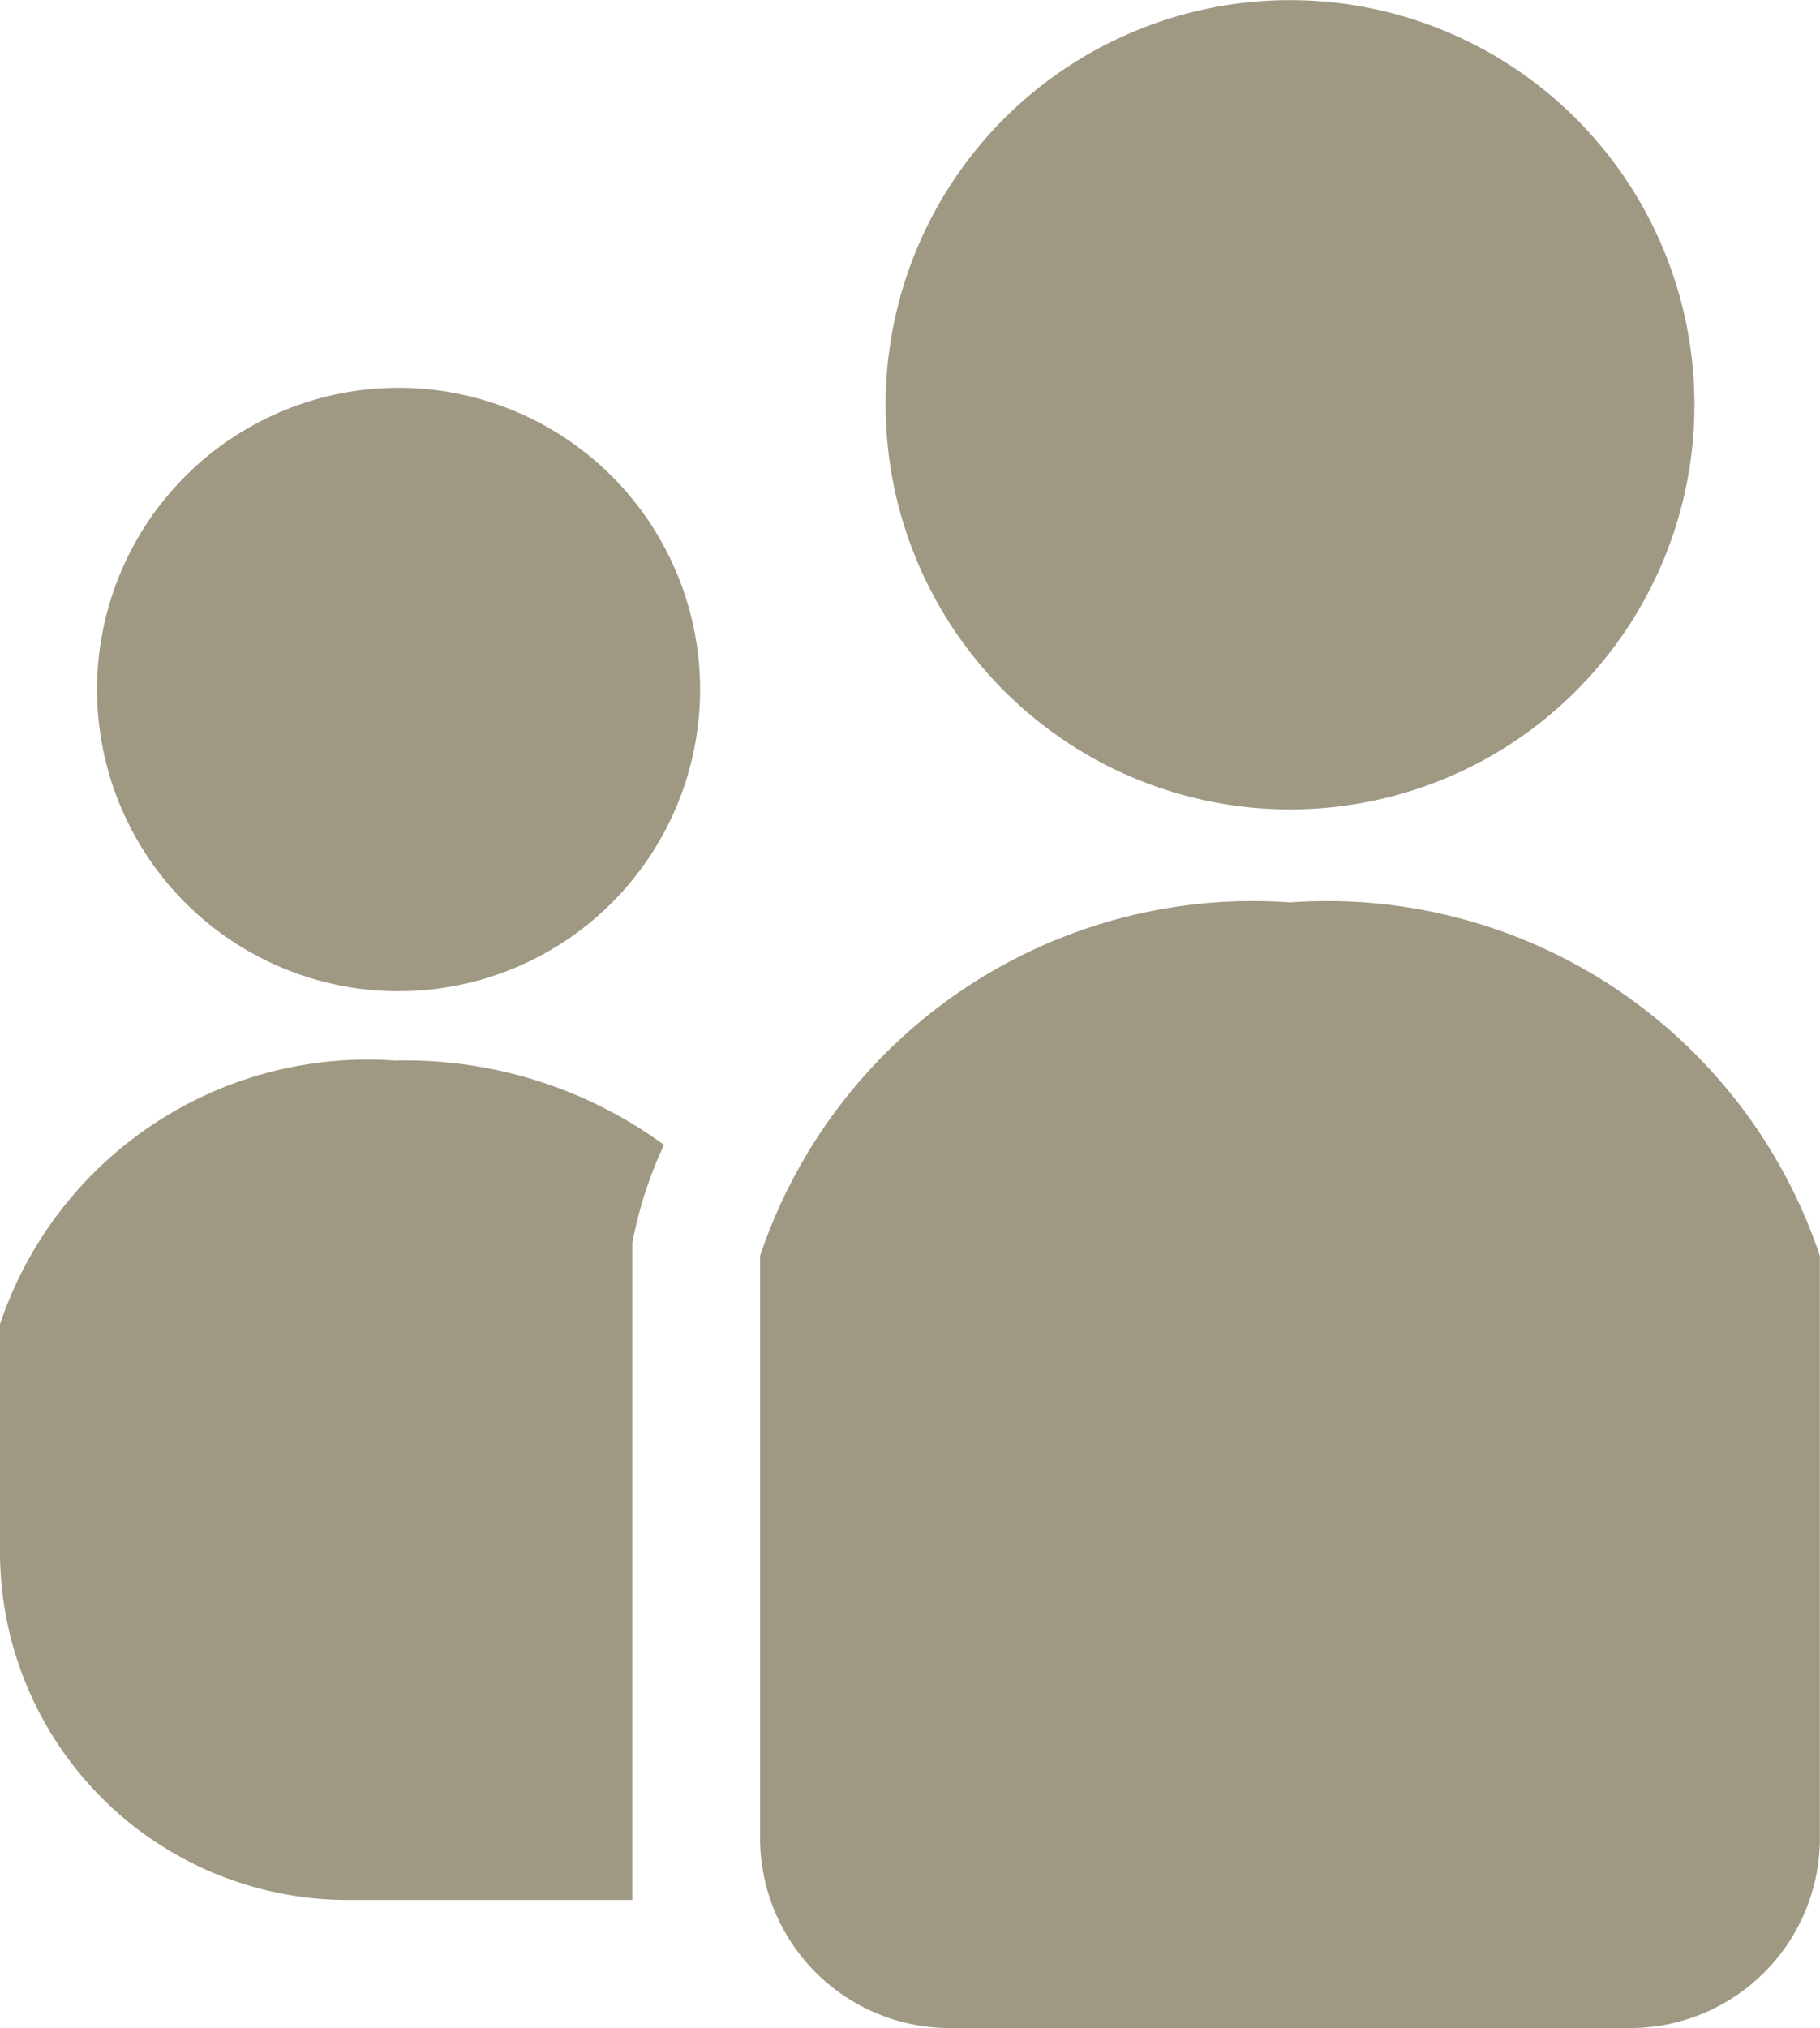
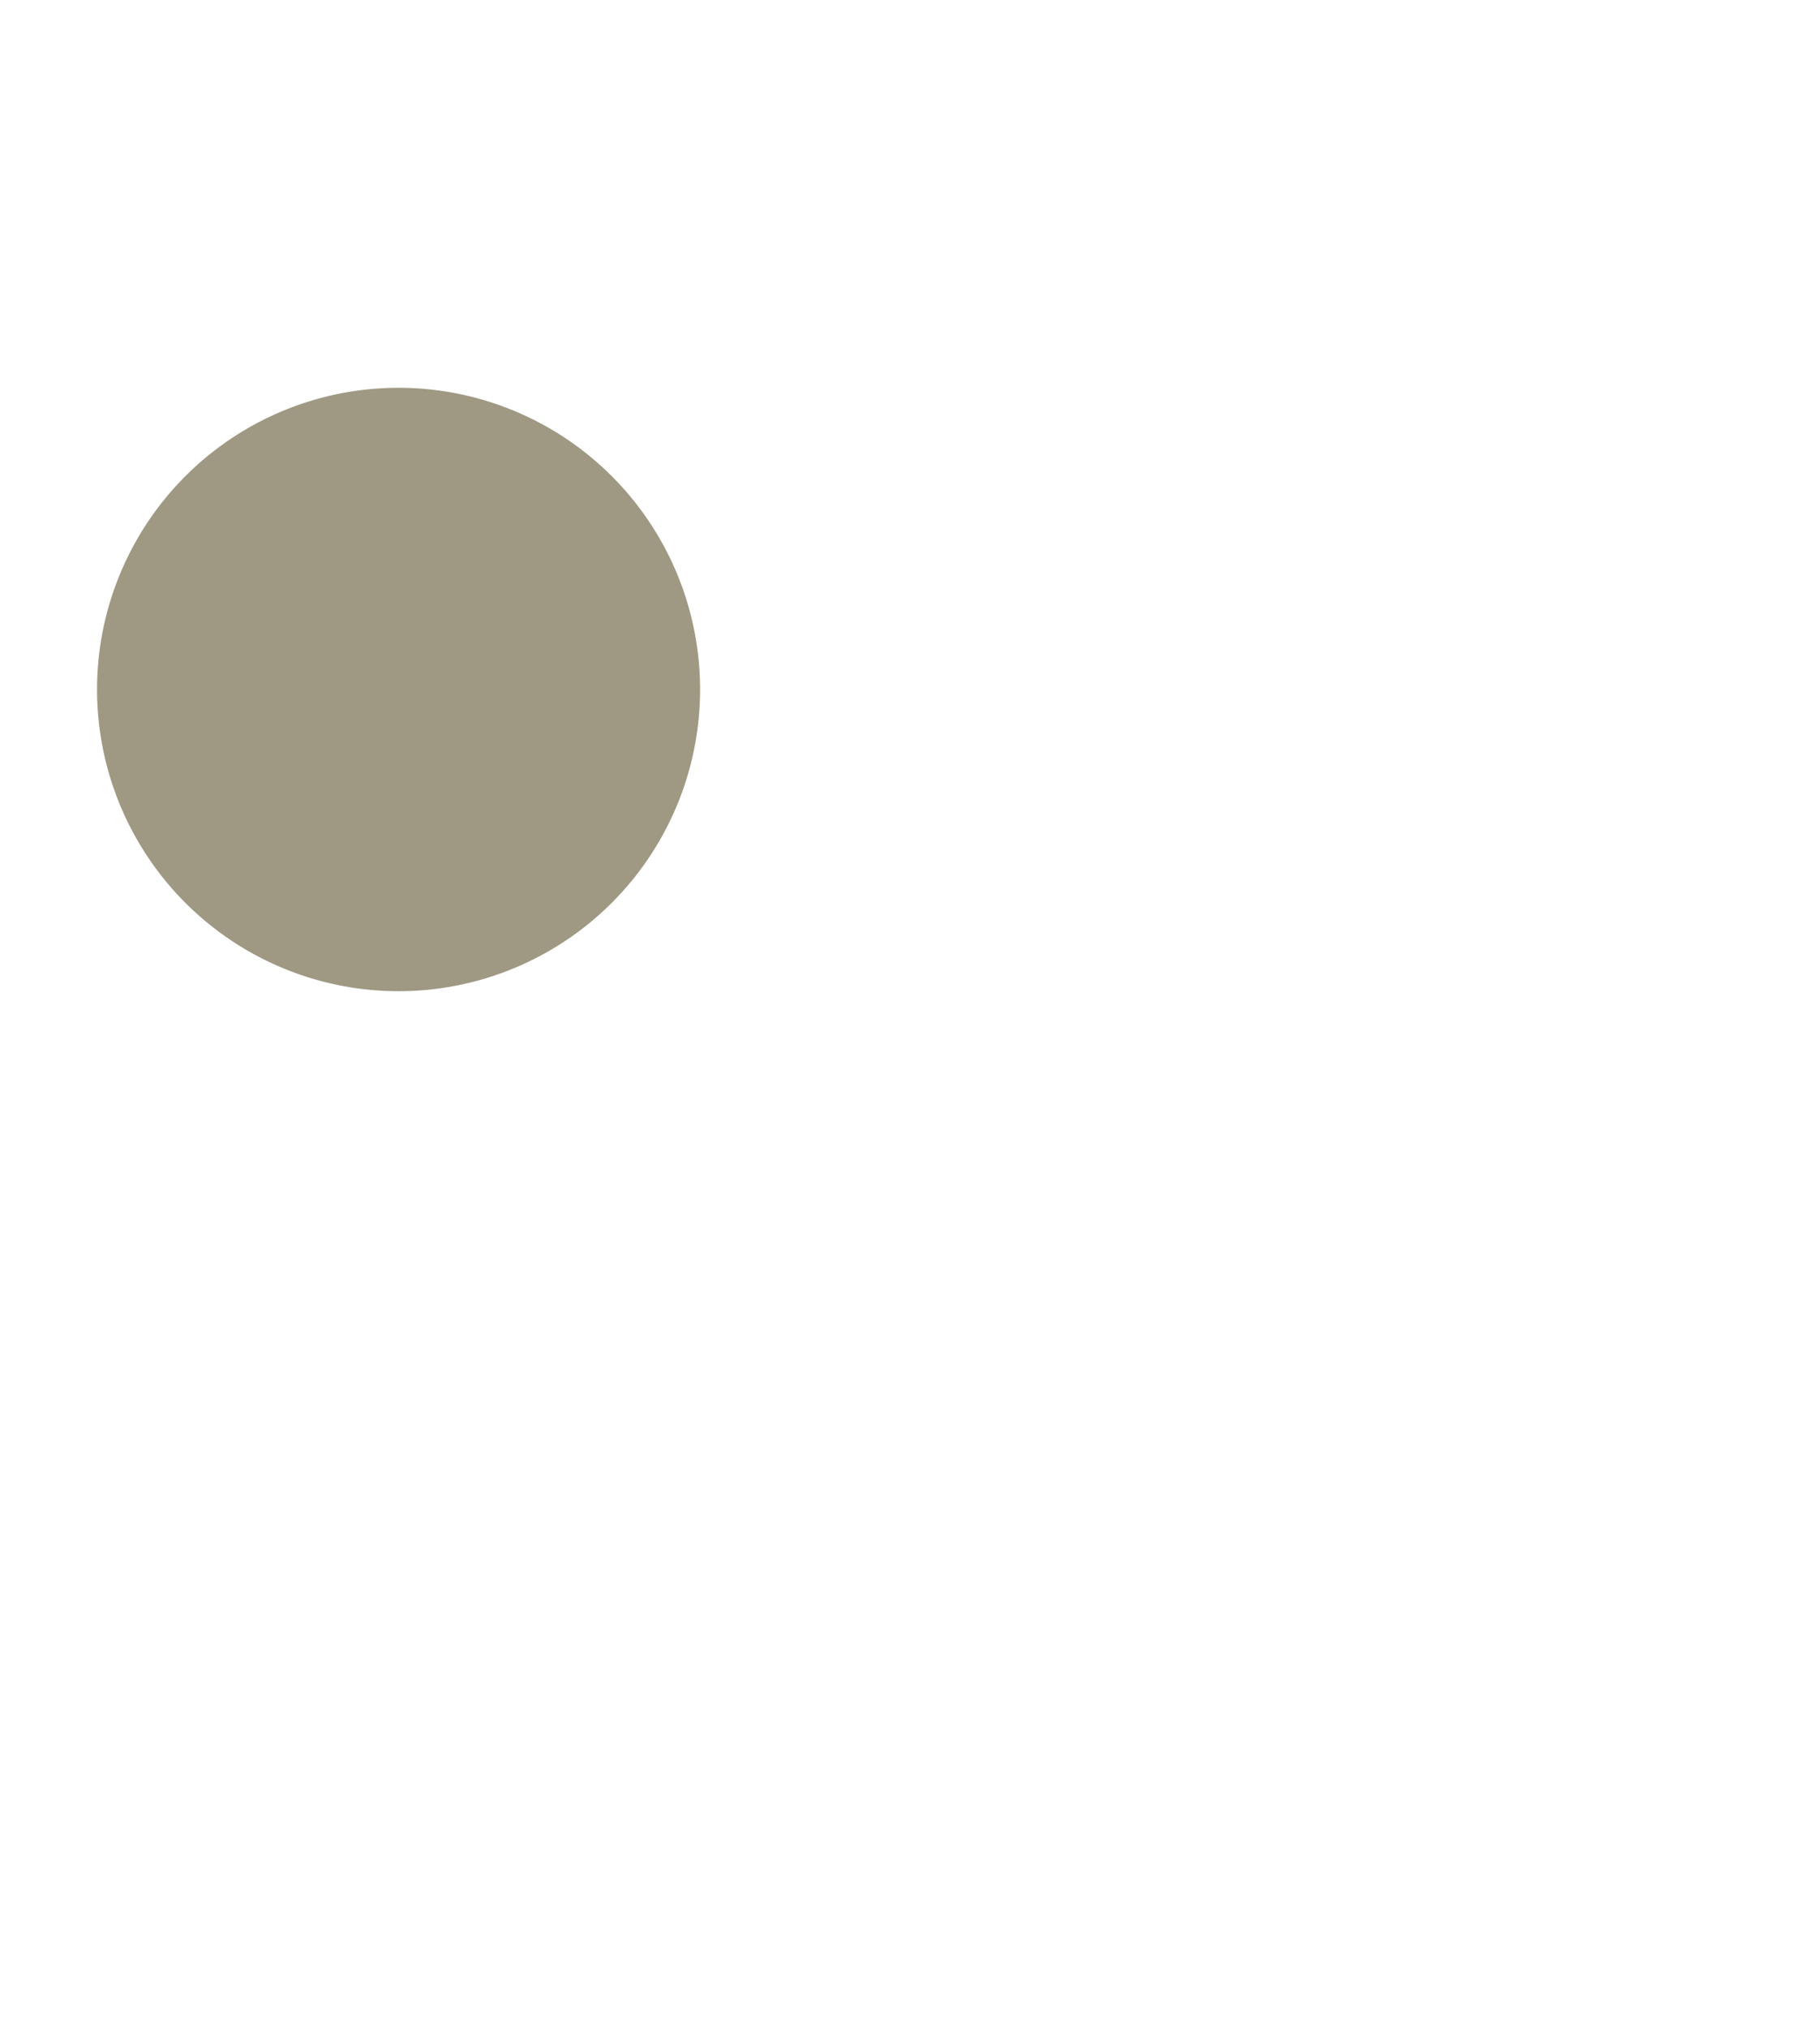
<svg xmlns="http://www.w3.org/2000/svg" width="14.046" height="15.643" viewBox="0 0 14.046 15.643">
  <g id="icon_pepple" transform="translate(-26.128)">
-     <path id="パス_236" data-name="パス 236" d="M252.956,6.243a3.121,3.121,0,1,0-3.121-3.122A3.122,3.122,0,0,0,252.956,6.243Z" transform="translate(-216.872)" fill="#9f9983" />
    <path id="パス_237" data-name="パス 237" d="M52.97,97.886a2.327,2.327,0,1,0,2.327,2.327A2.327,2.327,0,0,0,52.97,97.886Z" transform="translate(-23.766 -94.895)" fill="#9f9983" />
-     <path id="パス_238" data-name="パス 238" d="M26.128,269.774v1.756a2.685,2.685,0,0,0,2.685,2.685h2.195v-5.07l.021-.1a3.232,3.232,0,0,1,.223-.654,3.383,3.383,0,0,0-2.074-.65A2.992,2.992,0,0,0,26.128,269.774Z" transform="translate(0 -259.561)" fill="#9f9983" />
-     <path id="パス_239" data-name="パス 239" d="M222.219,227.817a4.011,4.011,0,0,0-4.09,2.727v4.491a1.465,1.465,0,0,0,1.464,1.464h5.251a1.465,1.465,0,0,0,1.464-1.464v-4.491A4.011,4.011,0,0,0,222.219,227.817Z" transform="translate(-186.135 -220.857)" fill="#9f9983" />
  </g>
</svg>